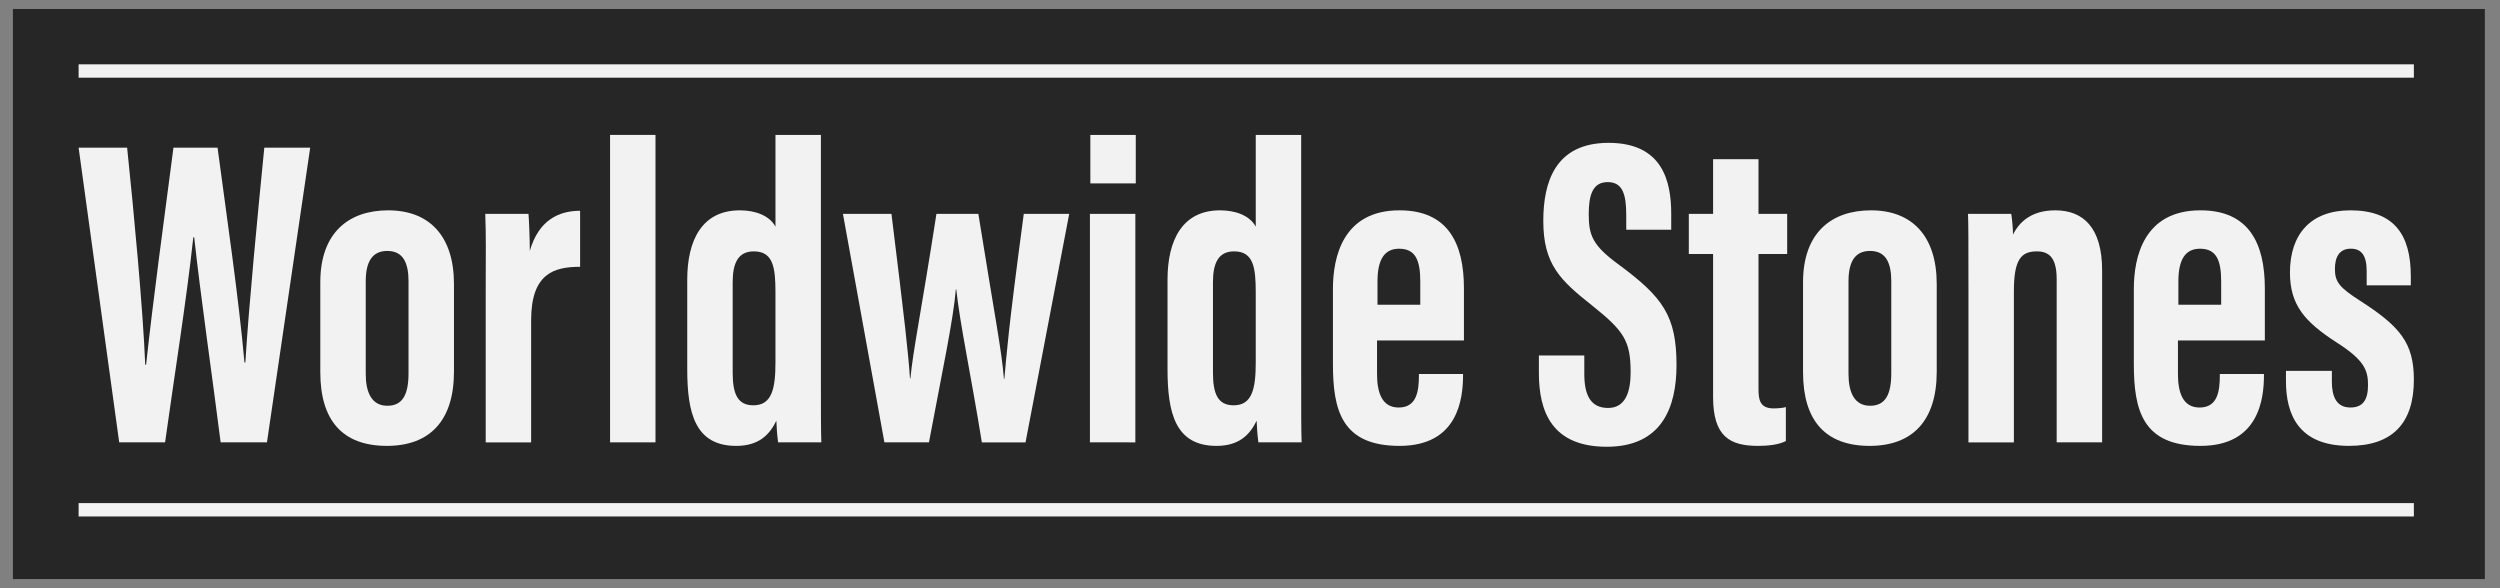
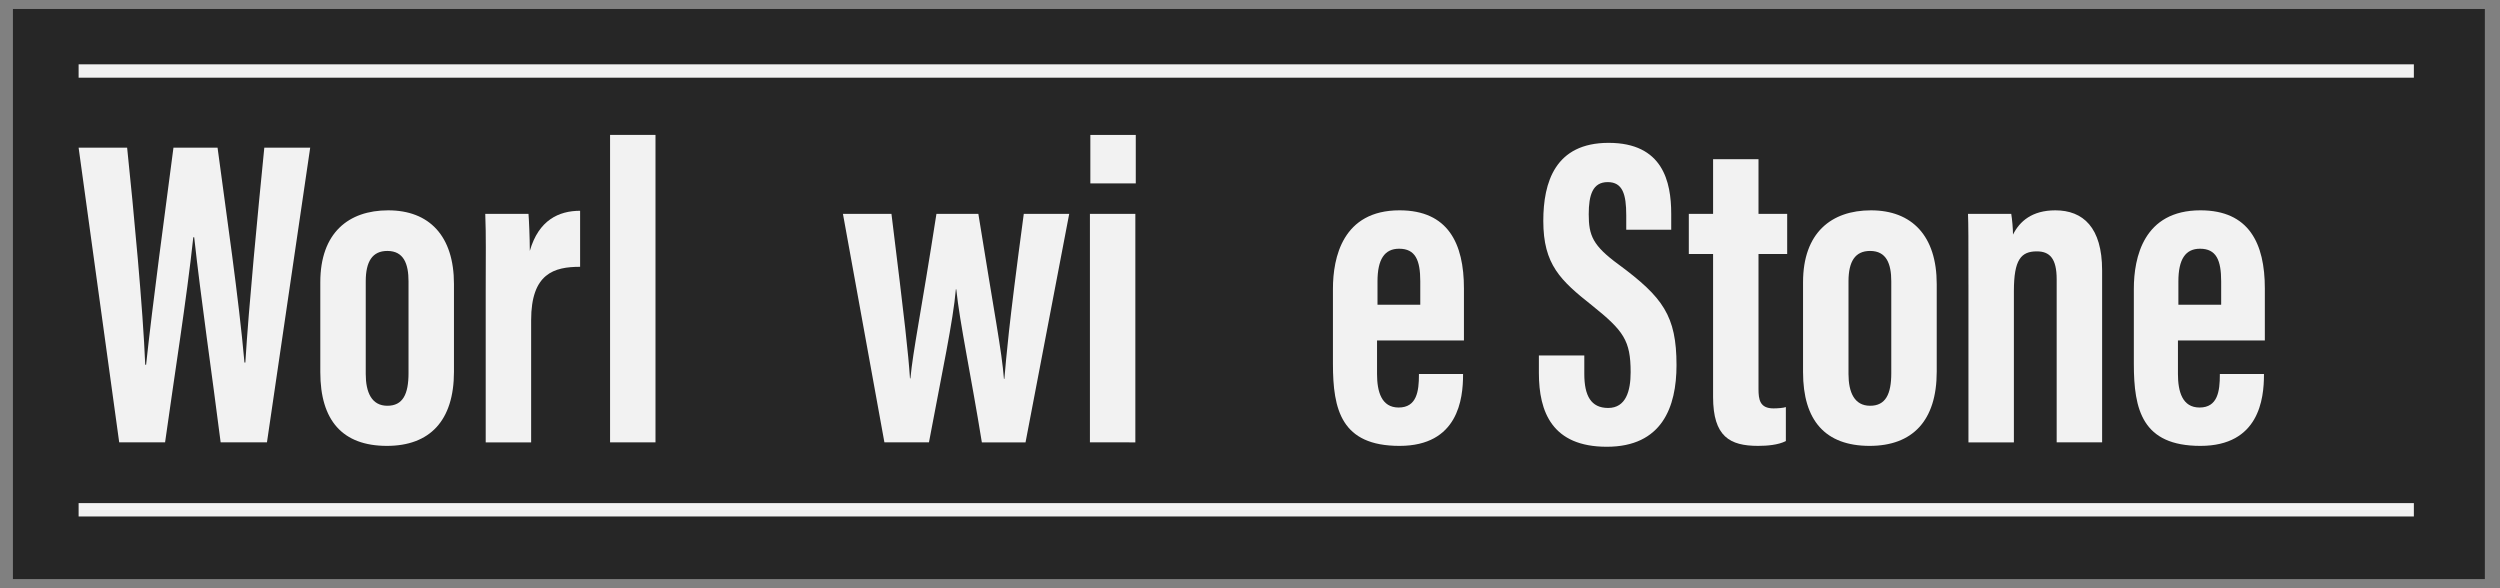
<svg xmlns="http://www.w3.org/2000/svg" version="1.1" id="Capa_1" x="0px" y="0px" viewBox="0 0 187.057 44" style="enable-background:new 0 0 187.057 44;" xml:space="preserve">
  <rect x="0" y="0" width="187.057" height="44" fill="#808080" stroke="none" />
  <style type="text/css">
	.st0{fill:#262626;}
	.st1{fill:#F2F2F2;}
</style>
  <rect x="0.967" y="0.672" class="st0" width="184.957" height="42.656" />
  <g>
    <g>
      <g>
        <path class="st1" d="M8.919,33.099L5.882,11.051h3.63     c0.495,4.753,1.188,12.08,1.354,16.239h0.066     c0.495-4.654,1.419-11.42,2.046-16.239h3.3     c0.66,4.984,1.584,11.222,2.013,16.074h0.066     c0.264-4.291,0.924-11.09,1.419-16.074h3.433l-3.235,22.047h-3.465     c-0.627-4.951-1.485-10.825-1.98-15.347h-0.066     c-0.495,4.621-1.452,10.594-2.112,15.347H8.919z" />
      </g>
      <g>
        <path class="st1" d="M33.967,21.25v6.567c0,3.664-1.815,5.545-5.017,5.545     c-3.333,0-4.984-1.914-4.984-5.512v-6.733c0-3.696,2.112-5.379,5.083-5.379     C32.119,15.738,33.967,17.653,33.967,21.25z M27.366,21.052v6.931     c0,1.354,0.429,2.377,1.617,2.377c1.155,0,1.584-0.858,1.584-2.442v-6.865     c0-1.32-0.363-2.277-1.584-2.277C27.861,18.775,27.366,19.567,27.366,21.052z" />
      </g>
      <g>
        <path class="st1" d="M43.405,19.963c-1.947,0-3.664,0.495-3.664,3.993v9.143h-3.399     V21.811c0-2.838,0.033-4.06-0.033-5.809h3.234     c0.033,0.33,0.099,1.849,0.099,2.772c0.66-2.31,2.178-3.003,3.763-3.003     V19.963z" />
      </g>
      <g>
        <path class="st1" d="M45.647,33.099V10.094h3.399v23.004H45.647z" />
      </g>
      <g>
-         <path class="st1" d="M61.422,10.094v18.251c0,2.607,0,3.829,0.033,4.753h-3.234     c-0.066-0.429-0.132-1.354-0.132-1.617c-0.528,1.089-1.353,1.881-3.003,1.881     c-3.069,0-3.664-2.442-3.664-5.742V20.92c0-2.971,1.122-5.182,3.928-5.182     c1.122,0,2.211,0.363,2.673,1.221v-6.865H61.422z M54.821,27.884     c0,1.584,0.363,2.442,1.551,2.442c1.386,0,1.65-1.254,1.65-3.201v-5.248     c0-1.848-0.165-3.069-1.617-3.069c-1.188,0-1.584,0.891-1.584,2.31V27.884z" />
-       </g>
+         </g>
      <g>
        <path class="st1" d="M66.701,16.002c1.023,8.284,1.254,10.363,1.386,12.311h0.033     c0.198-2.112,0.792-4.884,1.947-12.311h3.136     c1.221,7.624,1.749,10.231,1.914,12.344h0.033     c0.165-1.815,0.264-3.498,1.452-12.344h3.399l-3.268,17.097h-3.268     c-0.792-4.918-1.65-8.911-1.914-11.453H71.52     c-0.198,2.343-1.023,6.171-2.013,11.453h-3.333l-3.103-17.097H66.701z" />
      </g>
      <g>
        <path class="st1" d="M81.551,16.002h3.399v17.097H81.551V16.002z M81.583,10.094h3.399     v3.63h-3.399V10.094z" />
      </g>
      <g>
-         <path class="st1" d="M97.358,10.094v18.251c0,2.607,0,3.829,0.033,4.753h-3.234     c-0.066-0.429-0.132-1.354-0.132-1.617c-0.528,1.089-1.353,1.881-3.003,1.881     c-3.069,0-3.664-2.442-3.664-5.742V20.92c0-2.971,1.122-5.182,3.928-5.182     c1.122,0,2.211,0.363,2.673,1.221v-6.865H97.358z M90.757,27.884     c0,1.584,0.363,2.442,1.551,2.442c1.386,0,1.65-1.254,1.65-3.201v-5.248     c0-1.848-0.165-3.069-1.617-3.069c-1.188,0-1.584,0.891-1.584,2.31V27.884z" />
-       </g>
+         </g>
      <g>
        <path class="st1" d="M103.034,25.475v2.508c0,1.32,0.33,2.509,1.617,2.509     c1.354,0,1.518-1.221,1.518-2.442V27.983h3.301v0.066     c0,1.782-0.363,5.313-4.754,5.313c-4.355,0-4.982-2.706-4.982-6.139v-5.611     c0-2.343,0.727-5.875,4.982-5.875c3.631,0,4.82,2.475,4.82,5.842v3.895     H103.034z M106.269,22.801v-1.749c0-1.584-0.363-2.442-1.584-2.442     c-1.09,0-1.617,0.792-1.617,2.442v1.749H106.269z" />
      </g>
      <g>
        <path class="st1" d="M118.542,26.597v1.386c0,1.618,0.496,2.542,1.783,2.542     c1.32,0,1.684-1.254,1.684-2.674c0-2.376-0.529-3.103-2.871-4.983     c-2.377-1.881-3.664-3.069-3.664-6.337c0-2.904,0.891-5.842,4.885-5.842     c4.059,0,4.686,2.904,4.686,5.313v1.188h-3.365v-1.089     c0-1.551-0.264-2.475-1.387-2.475c-1.121,0-1.42,0.957-1.42,2.409     c0,1.584,0.299,2.343,2.246,3.763c3.299,2.442,4.322,3.828,4.322,7.525     c0,3.135-1.088,6.105-5.215,6.105c-4.092,0-5.082-2.607-5.082-5.512v-1.32     H118.542z" />
      </g>
      <g>
        <path class="st1" d="M126.362,16.002h1.816v-4.092h3.398v4.092h2.146v3.003h-2.146     v10.1c0,0.792,0.1,1.452,1.123,1.452c0.297,0,0.76-0.033,0.924-0.1v2.542     c-0.561,0.297-1.42,0.362-2.078,0.362c-2.113,0-3.367-0.692-3.367-3.663V19.006     h-1.816V16.002z" />
      </g>
      <g>
        <path class="st1" d="M144.911,21.25v6.567c0,3.664-1.816,5.545-5.018,5.545     c-3.334,0-4.984-1.914-4.984-5.512v-6.733c0-3.696,2.113-5.379,5.084-5.379     C143.062,15.738,144.911,17.653,144.911,21.25z M138.31,21.052v6.931     c0,1.354,0.43,2.377,1.617,2.377c1.154,0,1.584-0.858,1.584-2.442v-6.865     c0-1.32-0.363-2.277-1.584-2.277C138.804,18.775,138.31,19.567,138.31,21.052z" />
      </g>
      <g>
        <path class="st1" d="M147.284,21.283c0-3.465,0-4.488-0.033-5.281h3.236     c0.064,0.396,0.131,1.089,0.131,1.551c0.496-0.99,1.42-1.815,3.168-1.815     c2.08,0,3.5,1.287,3.5,4.488v12.872h-3.4V20.887c0-1.551-0.527-2.079-1.484-2.079     c-1.189,0-1.717,0.627-1.717,2.97v11.321h-3.4V21.283z" />
      </g>
      <g>
        <path class="st1" d="M162.96,25.475v2.508c0,1.32,0.33,2.509,1.617,2.509     c1.354,0,1.518-1.221,1.518-2.442V27.983h3.301v0.066     c0,1.782-0.363,5.313-4.752,5.313c-4.357,0-4.984-2.706-4.984-6.139v-5.611     c0-2.343,0.727-5.875,4.984-5.875c3.631,0,4.818,2.475,4.818,5.842v3.895     H162.96z M166.194,22.801v-1.749c0-1.584-0.363-2.442-1.584-2.442     c-1.09,0-1.617,0.792-1.617,2.442v1.749H166.194z" />
      </g>
      <g>
-         <path class="st1" d="M174.476,27.752v0.792c0,1.057,0.297,1.947,1.387,1.947     c0.924,0,1.32-0.561,1.32-1.684c0-1.122-0.297-1.881-2.377-3.201     c-2.344-1.519-3.465-2.772-3.465-5.215c0-2.871,1.551-4.653,4.521-4.653     c3.234,0,4.521,1.782,4.521,4.917v0.693h-3.301v-1.056     c0-1.188-0.396-1.684-1.188-1.684c-0.859,0-1.189,0.627-1.189,1.519     c0,0.957,0.33,1.386,1.883,2.376c2.971,1.914,4.025,3.136,4.025,5.908     c0,3.268-1.617,4.95-4.852,4.95c-3.828,0-4.719-2.409-4.719-4.852v-0.759H174.476z     " />
-       </g>
+         </g>
    </g>
    <g>
      <rect x="5.882" y="4.813" class="st1" width="174.73" height="1" />
    </g>
    <g>
      <rect x="5.882" y="37.644" class="st1" width="174.73" height="1" />
    </g>
  </g>
</svg>